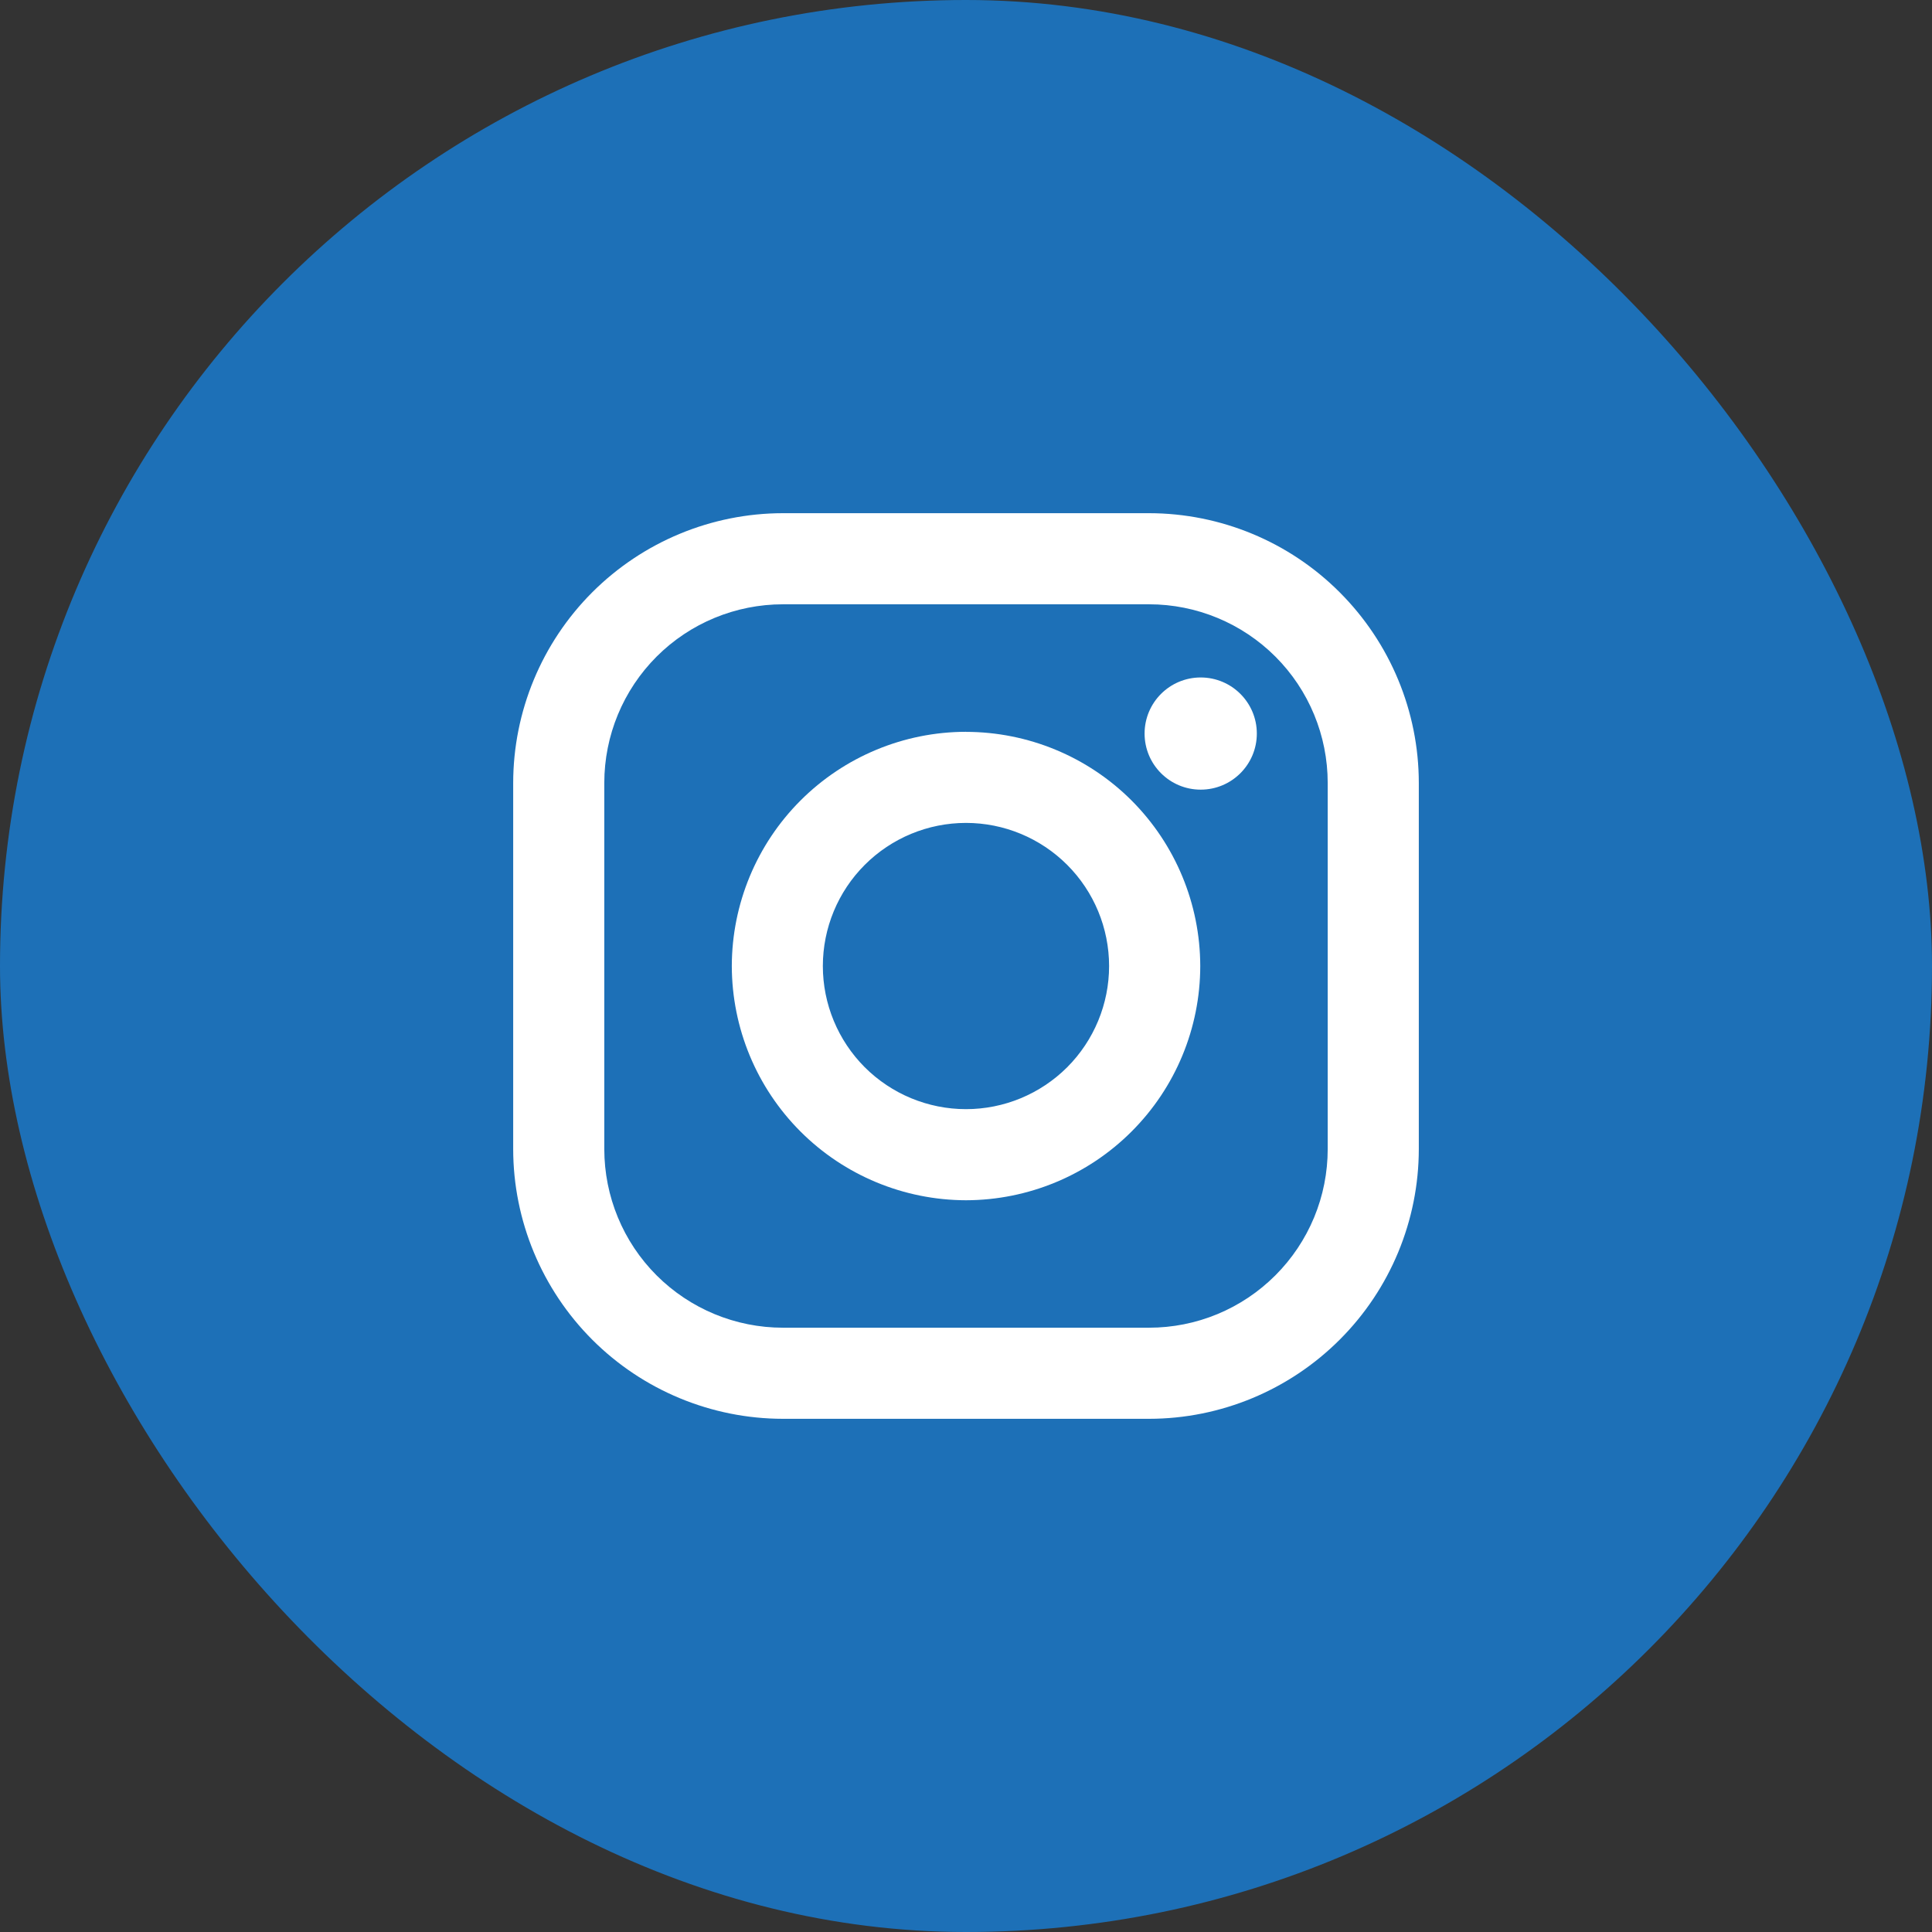
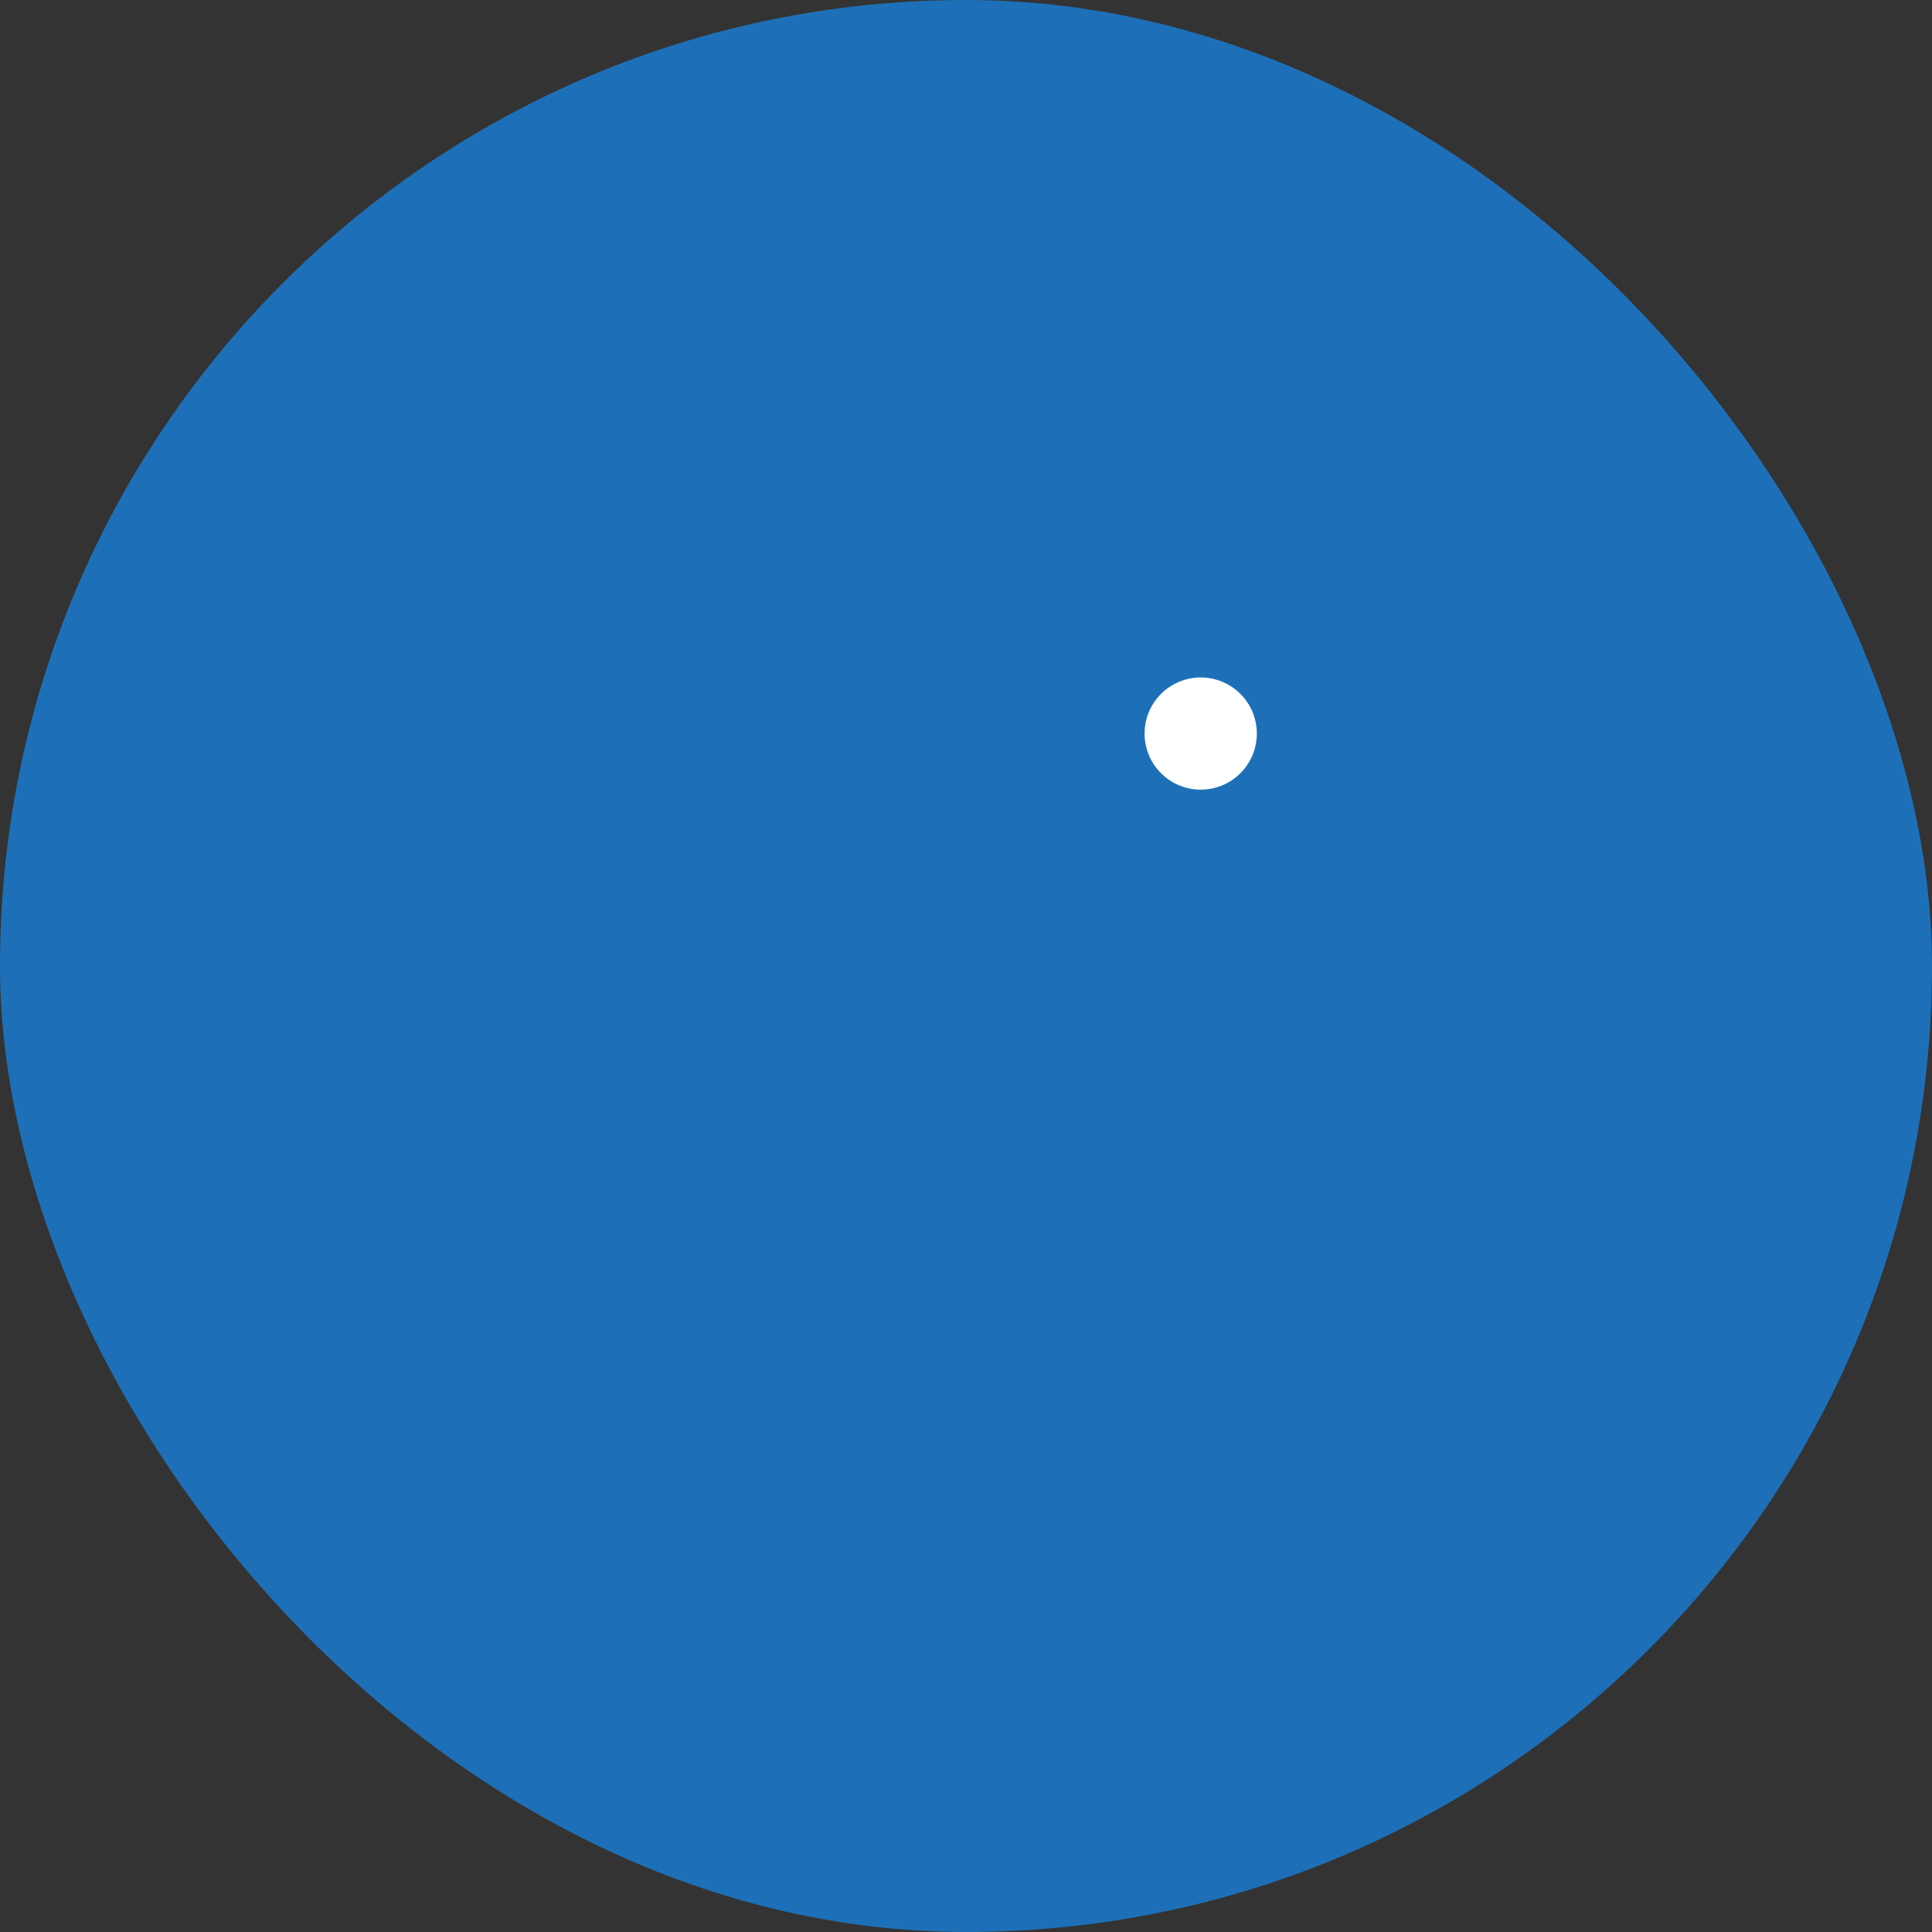
<svg xmlns="http://www.w3.org/2000/svg" width="32" height="32" viewBox="0 0 32 32" fill="none">
  <rect x="0" y="0" width="32" height="32" fill="#333333" stroke="none" />
  <rect width="32" height="32" rx="16" fill="#1D70B7" />
-   <path d="M19.031 8.5H12.968C11.783 8.501 10.648 8.973 9.81 9.81C8.972 10.648 8.501 11.784 8.5 12.969L8.5 19.032C8.501 20.217 8.973 21.352 9.81 22.19C10.648 23.028 11.784 23.499 12.969 23.5H19.032C20.217 23.499 21.352 23.027 22.19 22.189C23.028 21.352 23.499 20.216 23.5 19.031V12.968C23.499 11.783 23.027 10.648 22.189 9.81C21.352 8.972 20.216 8.501 19.031 8.5V8.5ZM21.991 19.031C21.991 19.42 21.915 19.805 21.766 20.164C21.617 20.523 21.399 20.849 21.124 21.124C20.849 21.399 20.523 21.617 20.164 21.766C19.805 21.915 19.42 21.991 19.031 21.991H12.968C12.183 21.991 11.43 21.679 10.875 21.124C10.32 20.569 10.009 19.816 10.009 19.031V12.968C10.009 12.183 10.321 11.43 10.876 10.875C11.431 10.32 12.184 10.009 12.969 10.009H19.032C19.817 10.009 20.57 10.321 21.125 10.876C21.68 11.431 21.991 12.184 21.991 12.969V19.032V19.031Z" fill="white" />
-   <path d="M16 12.121C14.971 12.122 13.986 12.532 13.259 13.259C12.532 13.986 12.123 14.972 12.121 16C12.123 17.028 12.531 18.014 13.259 18.742C13.986 19.469 14.972 19.878 16 19.88C17.029 19.878 18.015 19.469 18.742 18.742C19.47 18.015 19.879 17.029 19.88 16C19.878 14.971 19.469 13.986 18.742 13.258C18.014 12.531 17.028 12.123 16 12.122V12.121ZM16 18.371C15.371 18.371 14.768 18.121 14.323 17.677C13.879 17.232 13.629 16.629 13.629 16.001C13.629 15.372 13.879 14.769 14.323 14.325C14.768 13.88 15.371 13.63 16 13.63C16.628 13.63 17.231 13.88 17.676 14.325C18.12 14.769 18.37 15.372 18.37 16.001C18.37 16.629 18.12 17.232 17.676 17.677C17.231 18.121 16.628 18.371 16 18.371Z" fill="white" />
  <path d="M19.887 13.079C20.401 13.079 20.817 12.663 20.817 12.15C20.817 11.637 20.401 11.221 19.887 11.221C19.374 11.221 18.958 11.637 18.958 12.15C18.958 12.663 19.374 13.079 19.887 13.079Z" fill="white" />
</svg>